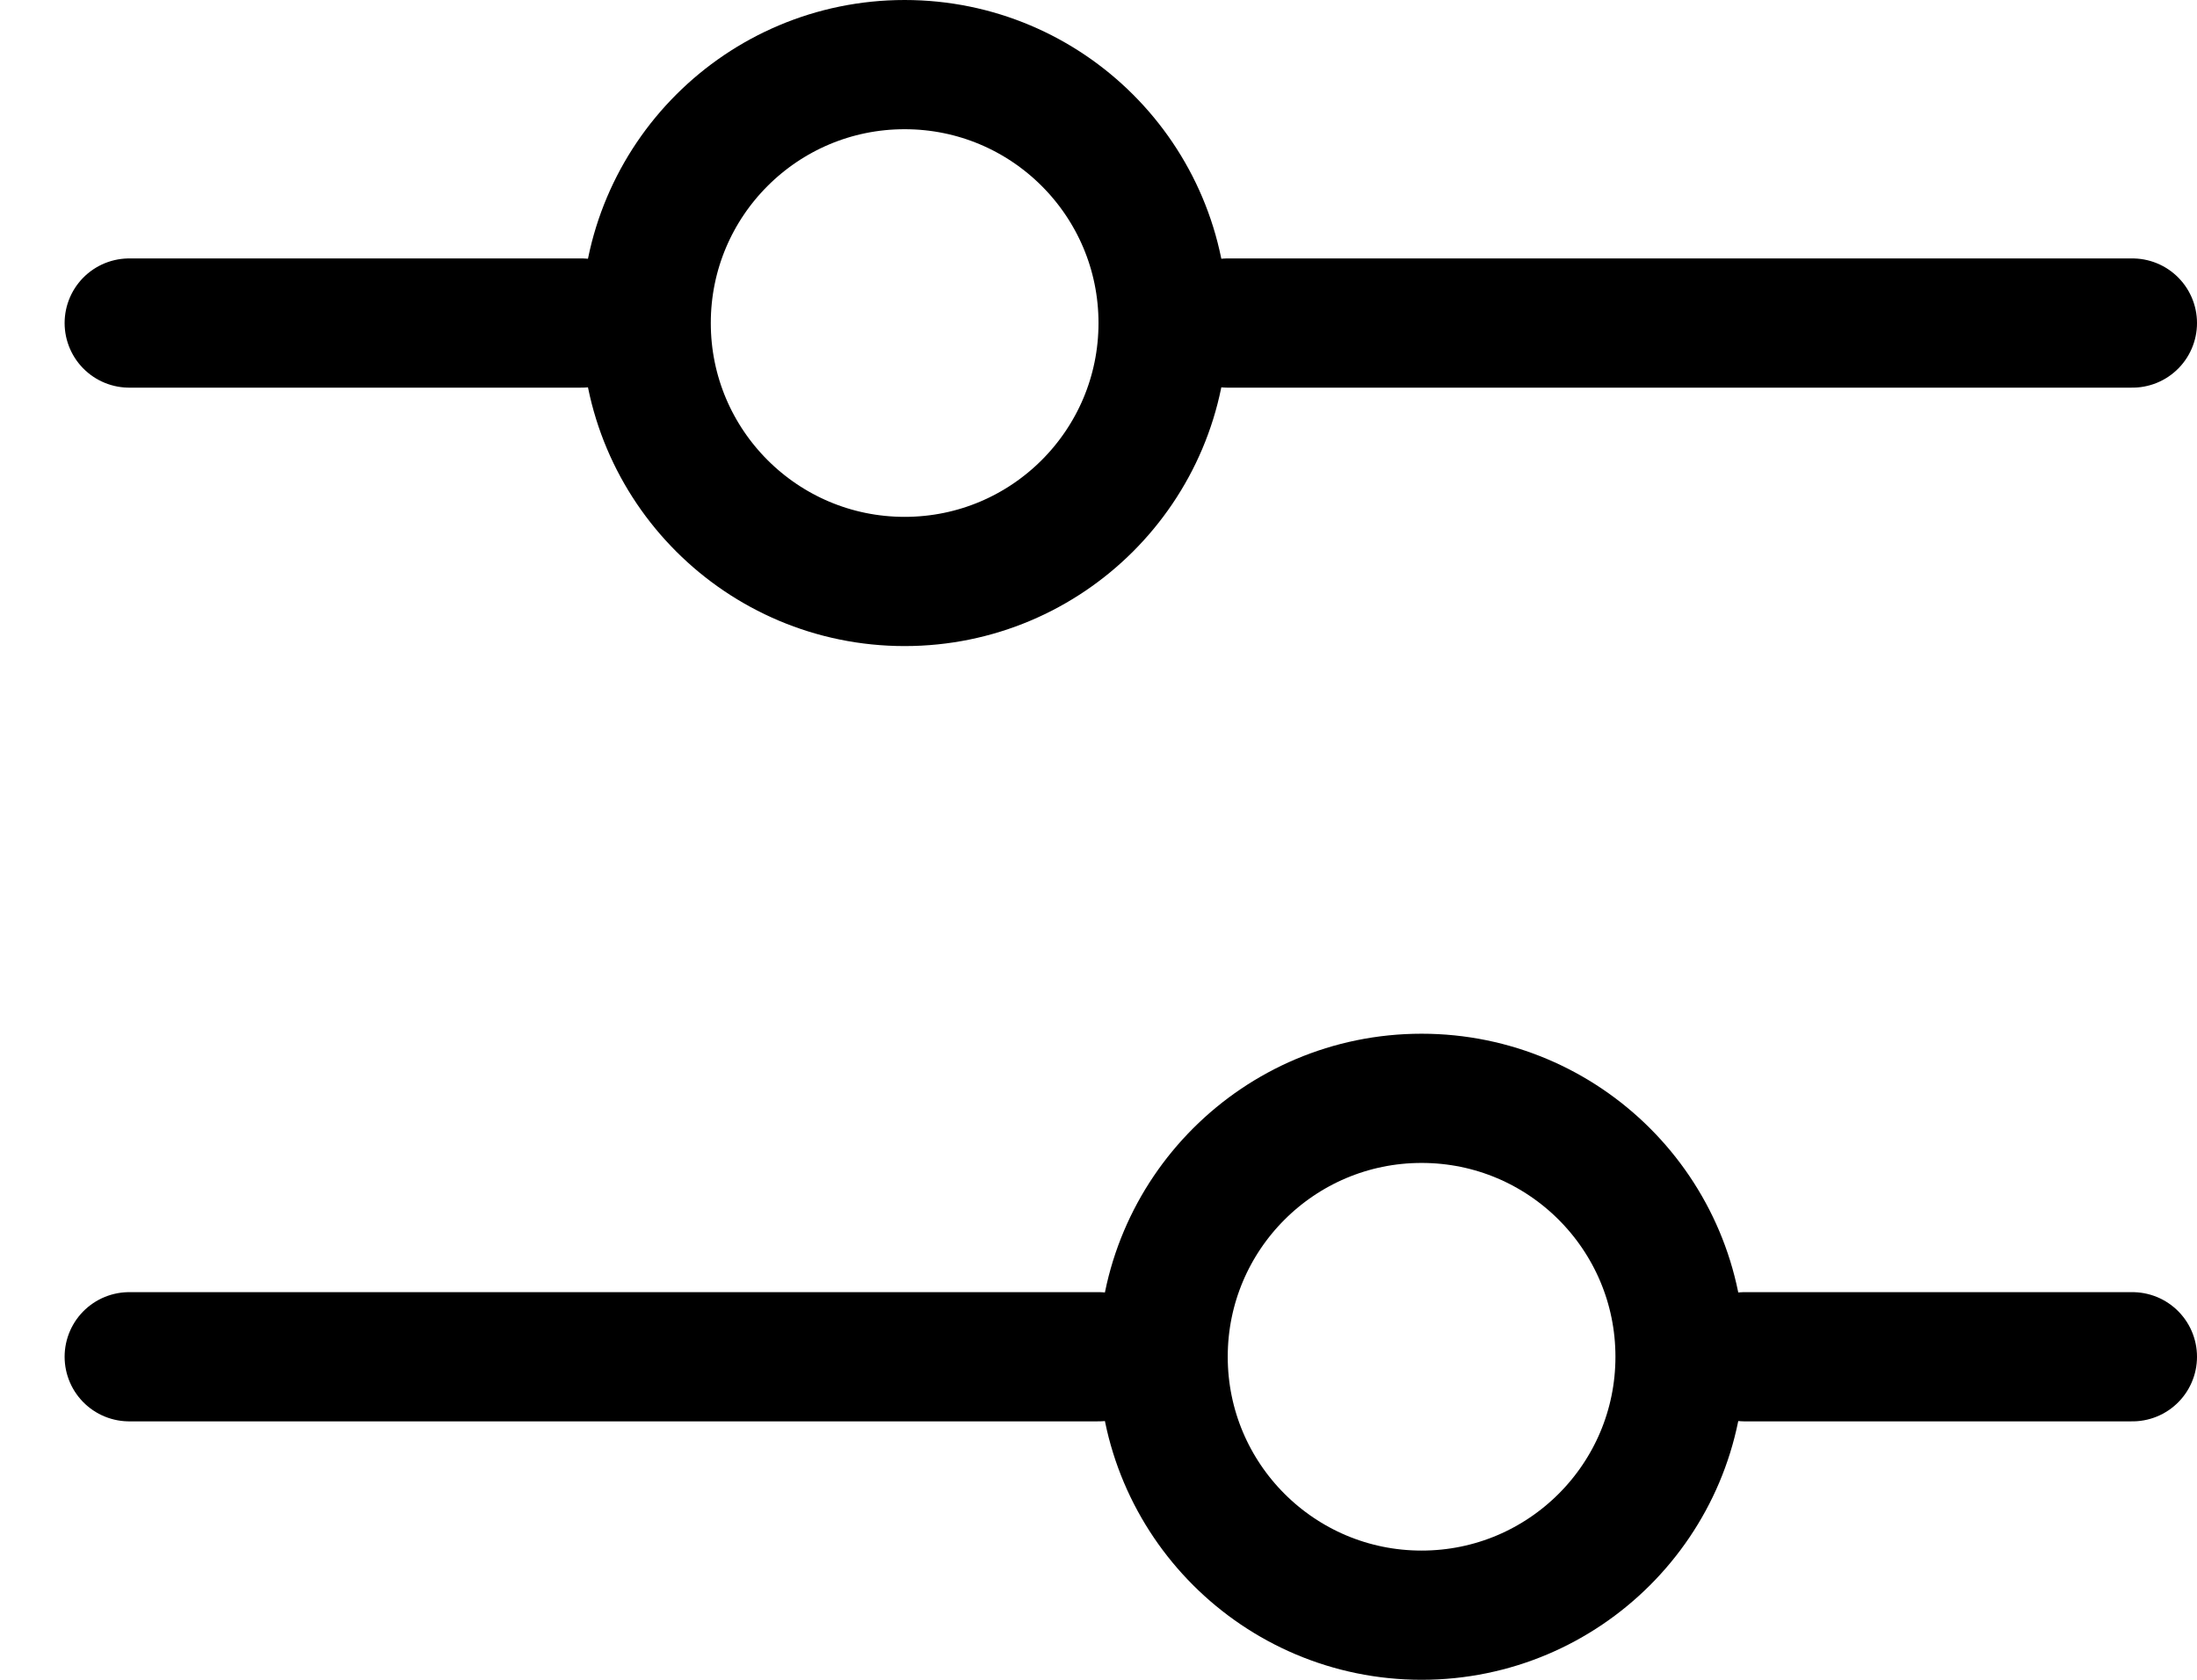
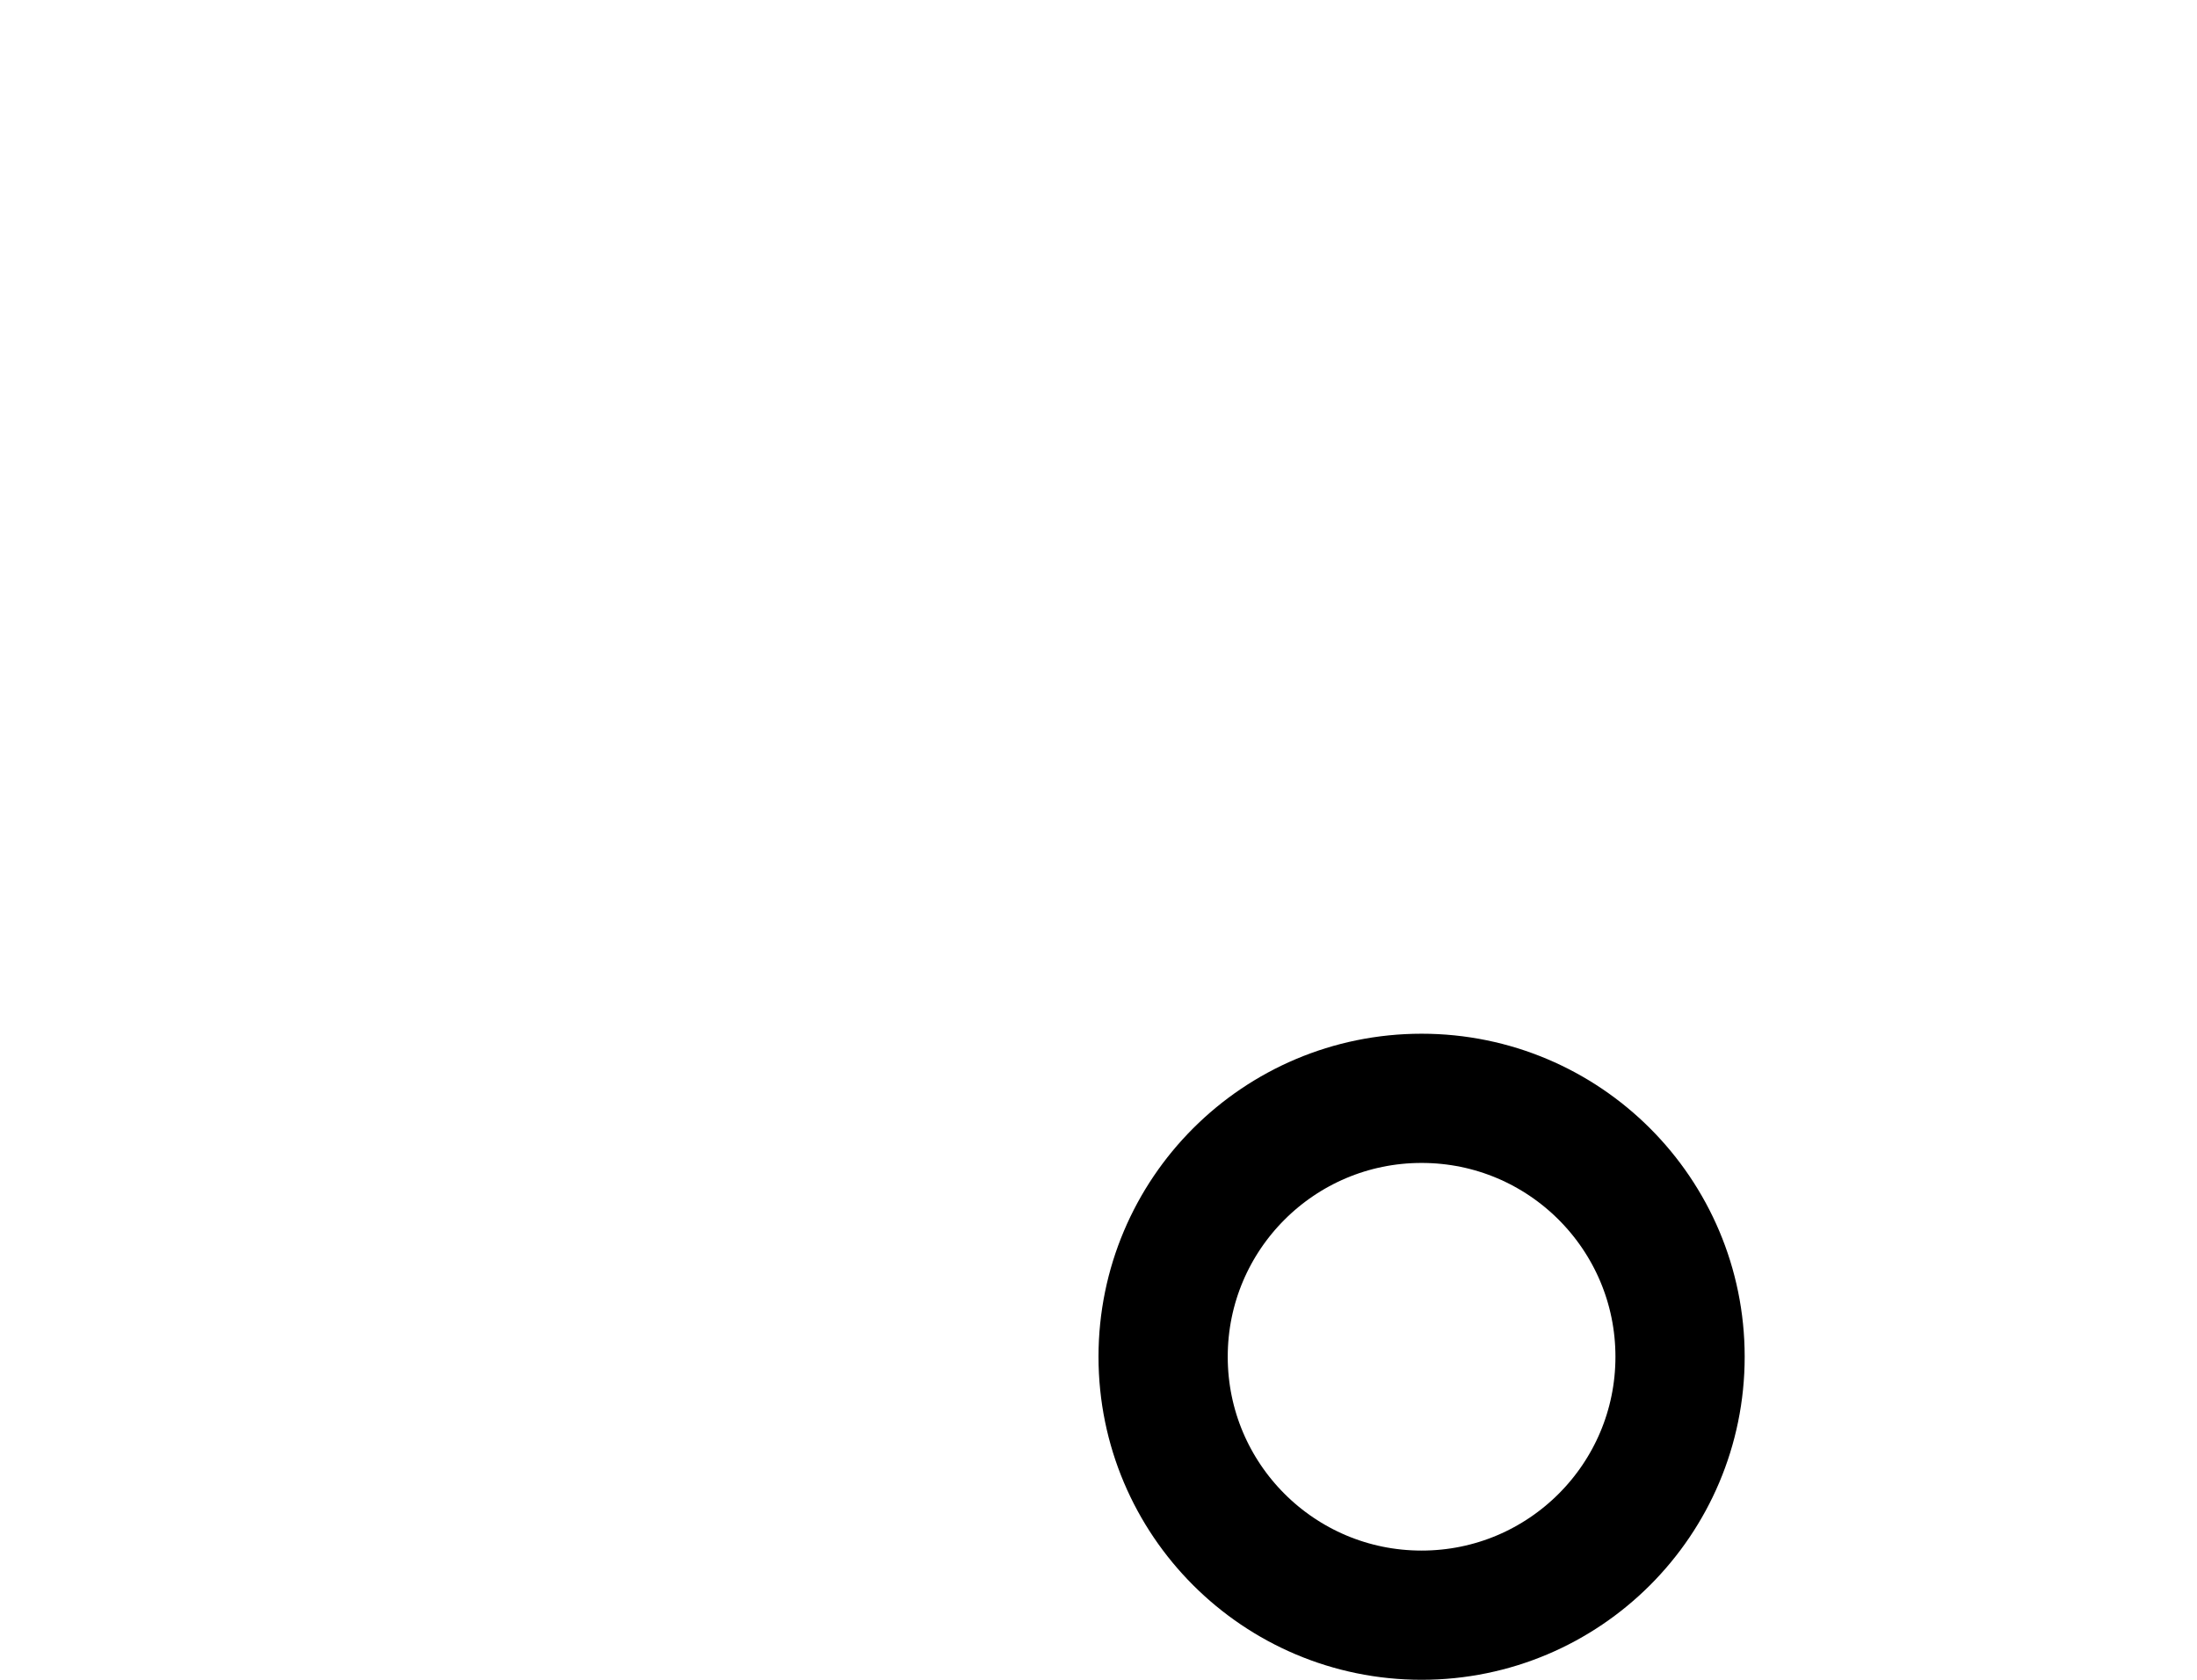
<svg xmlns="http://www.w3.org/2000/svg" width="17" height="13" viewBox="0 0 17 13" fill="none">
-   <circle cx="7" cy="2.5" r="2" stroke="black" />
  <circle cx="11" cy="10.5" r="2" stroke="black" />
-   <path d="M8.5 10.5H1M13.5 10.5H16.5M4.5 2.5H1M9.5 2.5H16.5" stroke="black" stroke-linecap="round" />
</svg>